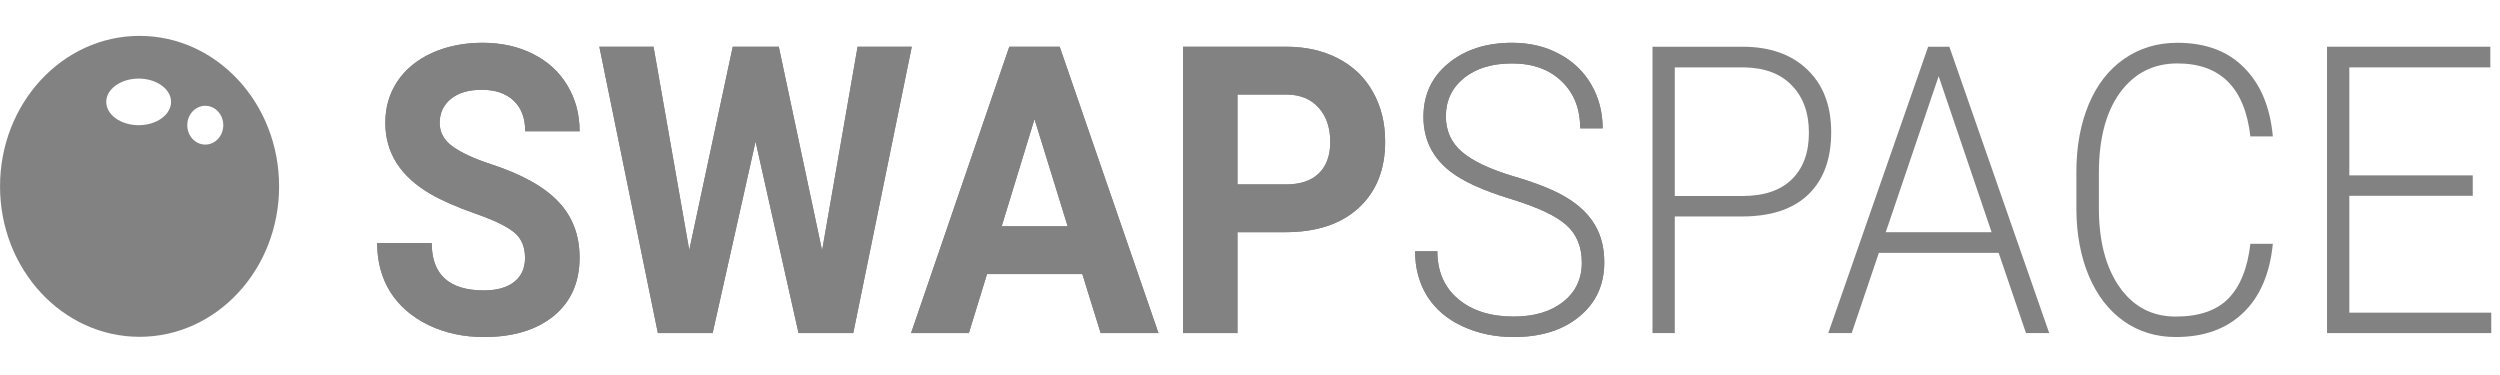
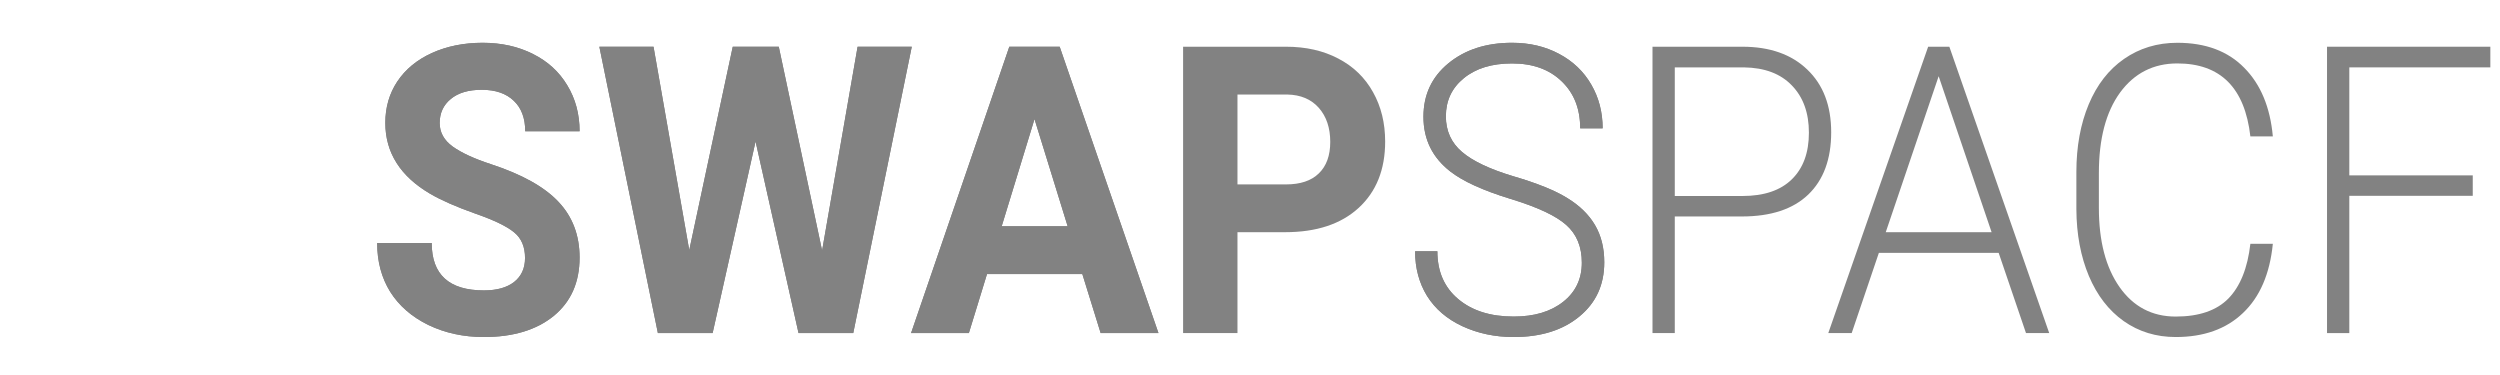
<svg xmlns="http://www.w3.org/2000/svg" width="80" height="12" viewBox="0 0 80 12" fill="none">
  <path d="M50.618 8.406C50.618 7.898 50.454 7.497 50.125 7.204C49.796 6.906 49.195 6.625 48.321 6.36C47.448 6.092 46.81 5.8 46.408 5.486C45.836 5.041 45.55 4.458 45.55 3.736C45.55 3.035 45.814 2.467 46.344 2.03C46.877 1.59 47.558 1.369 48.385 1.369C48.946 1.369 49.447 1.487 49.887 1.722C50.332 1.957 50.676 2.284 50.919 2.704C51.163 3.123 51.285 3.591 51.285 4.107H50.566C50.566 3.482 50.369 2.981 49.974 2.603C49.58 2.221 49.05 2.03 48.385 2.03C47.739 2.03 47.225 2.188 46.843 2.502C46.46 2.813 46.268 3.22 46.268 3.723C46.268 4.189 46.441 4.569 46.785 4.862C47.129 5.156 47.679 5.416 48.437 5.643C49.195 5.865 49.77 6.098 50.16 6.342C50.55 6.581 50.844 6.868 51.041 7.204C51.238 7.539 51.337 7.936 51.337 8.393C51.337 9.115 51.07 9.694 50.537 10.13C50.007 10.567 49.307 10.785 48.437 10.785C47.842 10.785 47.295 10.67 46.796 10.439C46.301 10.208 45.925 9.885 45.665 9.47C45.41 9.054 45.283 8.578 45.283 8.041H45.996C45.996 8.687 46.218 9.197 46.663 9.57C47.107 9.944 47.699 10.13 48.437 10.13C49.095 10.13 49.622 9.973 50.021 9.658C50.419 9.344 50.618 8.926 50.618 8.406Z" fill="#828282" />
  <path d="M53.593 6.927V10.659H52.88V1.495H55.756C56.634 1.495 57.326 1.739 57.832 2.225C58.343 2.712 58.598 3.381 58.598 4.233C58.598 5.093 58.352 5.758 57.862 6.228C57.374 6.694 56.667 6.927 55.739 6.927H53.593ZM53.593 6.272H55.756C56.449 6.272 56.976 6.094 57.34 5.737C57.703 5.381 57.885 4.884 57.885 4.246C57.885 3.612 57.703 3.109 57.34 2.735C56.98 2.358 56.468 2.165 55.803 2.156H53.593V6.272Z" fill="#828282" />
  <path d="M63.957 8.091H60.124L59.254 10.659H58.505L61.701 1.495H62.379L65.575 10.659H64.832L63.957 8.091ZM60.344 7.43H63.731L62.037 2.439L60.344 7.43Z" fill="#828282" />
  <path d="M72.731 7.802C72.634 8.767 72.315 9.505 71.774 10.017C71.237 10.529 70.52 10.785 69.623 10.785C68.996 10.785 68.442 10.615 67.958 10.275C67.479 9.935 67.108 9.455 66.845 8.834C66.582 8.209 66.448 7.495 66.444 6.694V5.504C66.444 4.69 66.576 3.969 66.839 3.339C67.102 2.71 67.479 2.225 67.97 1.885C68.465 1.541 69.033 1.369 69.675 1.369C70.579 1.369 71.293 1.636 71.815 2.169C72.34 2.697 72.646 3.43 72.731 4.365H72.012C71.834 2.809 71.055 2.03 69.675 2.03C68.909 2.03 68.298 2.341 67.842 2.962C67.39 3.583 67.164 4.441 67.164 5.536V6.656C67.164 7.714 67.384 8.557 67.825 9.186C68.269 9.816 68.869 10.13 69.623 10.13C70.369 10.13 70.931 9.937 71.31 9.551C71.689 9.161 71.923 8.578 72.012 7.802H72.731Z" fill="#828282" />
-   <path d="M79.128 6.266H75.178V10.005H79.72V10.659H74.465V1.495H79.691V2.156H75.178V5.612H79.128V6.266Z" fill="#828282" />
+   <path d="M79.128 6.266H75.178V10.005V10.659H74.465V1.495H79.691V2.156H75.178V5.612H79.128V6.266Z" fill="#828282" />
  <path d="M50.618 8.406C50.618 7.898 50.454 7.497 50.125 7.204C49.796 6.906 49.195 6.625 48.321 6.36C47.448 6.092 46.81 5.8 46.408 5.486C45.836 5.041 45.55 4.458 45.55 3.736C45.55 3.035 45.814 2.467 46.344 2.03C46.877 1.59 47.558 1.369 48.385 1.369C48.946 1.369 49.447 1.487 49.887 1.722C50.332 1.957 50.676 2.284 50.919 2.704C51.163 3.123 51.285 3.591 51.285 4.107H50.566C50.566 3.482 50.369 2.981 49.974 2.603C49.58 2.221 49.05 2.03 48.385 2.03C47.739 2.03 47.225 2.188 46.843 2.502C46.46 2.813 46.268 3.22 46.268 3.723C46.268 4.189 46.441 4.569 46.785 4.862C47.129 5.156 47.679 5.416 48.437 5.643C49.195 5.865 49.77 6.098 50.16 6.342C50.55 6.581 50.844 6.868 51.041 7.204C51.238 7.539 51.337 7.936 51.337 8.393C51.337 9.115 51.07 9.694 50.537 10.13C50.007 10.567 49.307 10.785 48.437 10.785C47.842 10.785 47.295 10.67 46.796 10.439C46.301 10.208 45.925 9.885 45.665 9.47C45.41 9.054 45.283 8.578 45.283 8.041H45.996C45.996 8.687 46.218 9.197 46.663 9.57C47.107 9.944 47.699 10.13 48.437 10.13C49.095 10.13 49.622 9.973 50.021 9.658C50.419 9.344 50.618 8.926 50.618 8.406Z" fill="#828282" />
  <path d="M16.801 8.255C16.801 7.898 16.685 7.625 16.453 7.436C16.221 7.243 15.804 7.042 15.2 6.832C14.597 6.618 14.12 6.408 13.768 6.203C12.809 5.641 12.33 4.883 12.33 3.931C12.33 3.436 12.457 2.995 12.713 2.609C12.972 2.219 13.341 1.915 13.82 1.696C14.303 1.478 14.845 1.369 15.444 1.369C16.047 1.369 16.585 1.489 17.056 1.728C17.528 1.963 17.893 2.296 18.152 2.729C18.415 3.161 18.547 3.652 18.547 4.201H16.807C16.807 3.782 16.685 3.457 16.442 3.226C16.198 2.991 15.856 2.873 15.415 2.873C14.99 2.873 14.659 2.972 14.423 3.169C14.188 3.362 14.07 3.618 14.07 3.937C14.07 4.235 14.207 4.485 14.481 4.686C14.76 4.887 15.168 5.076 15.705 5.252C16.695 5.576 17.416 5.976 17.868 6.455C18.321 6.933 18.547 7.529 18.547 8.242C18.547 9.035 18.27 9.658 17.718 10.111C17.165 10.56 16.42 10.785 15.485 10.785C14.835 10.785 14.244 10.657 13.71 10.401C13.177 10.141 12.769 9.786 12.486 9.337C12.208 8.888 12.069 8.368 12.069 7.776H13.815C13.815 8.787 14.371 9.293 15.485 9.293C15.898 9.293 16.221 9.203 16.453 9.022C16.685 8.838 16.801 8.582 16.801 8.255Z" fill="#828282" />
  <path d="M26.307 8.016L27.443 1.495H29.177L27.304 10.659H25.553L24.178 4.529L22.804 10.659H21.052L19.179 1.495H20.913L22.056 8.003L23.448 1.495H24.921L26.307 8.016Z" fill="#828282" />
  <path d="M34.635 8.771H31.584L31.004 10.659H29.154L32.298 1.495H33.91L37.071 10.659H35.221L34.635 8.771ZM32.054 7.241H34.165L33.104 3.811L32.054 7.241Z" fill="#828282" />
  <path d="M39.599 7.43V10.659H37.859V1.495H41.153C41.787 1.495 42.344 1.621 42.823 1.873C43.307 2.124 43.678 2.483 43.937 2.949C44.196 3.411 44.325 3.937 44.325 4.529C44.325 5.427 44.041 6.136 43.473 6.656C42.908 7.172 42.125 7.43 41.124 7.43H39.599ZM39.599 5.901H41.153C41.613 5.901 41.963 5.783 42.203 5.548C42.446 5.313 42.568 4.978 42.568 4.541C42.568 4.092 42.446 3.729 42.203 3.452C41.959 3.176 41.623 3.033 41.194 3.025H39.599V5.901Z" fill="#828282" />
  <path d="M16.801 8.255C16.801 7.898 16.685 7.625 16.453 7.436C16.221 7.243 15.804 7.042 15.2 6.832C14.597 6.618 14.12 6.408 13.768 6.203C12.809 5.641 12.33 4.883 12.33 3.931C12.33 3.436 12.457 2.995 12.713 2.609C12.972 2.219 13.341 1.915 13.82 1.696C14.303 1.478 14.845 1.369 15.444 1.369C16.047 1.369 16.585 1.489 17.056 1.728C17.528 1.963 17.893 2.296 18.152 2.729C18.415 3.161 18.547 3.652 18.547 4.201H16.807C16.807 3.782 16.685 3.457 16.442 3.226C16.198 2.991 15.856 2.873 15.415 2.873C14.99 2.873 14.659 2.972 14.423 3.169C14.188 3.362 14.07 3.618 14.07 3.937C14.07 4.235 14.207 4.485 14.481 4.686C14.76 4.887 15.168 5.076 15.705 5.252C16.695 5.576 17.416 5.976 17.868 6.455C18.321 6.933 18.547 7.529 18.547 8.242C18.547 9.035 18.27 9.658 17.718 10.111C17.165 10.56 16.42 10.785 15.485 10.785C14.835 10.785 14.244 10.657 13.71 10.401C13.177 10.141 12.769 9.786 12.486 9.337C12.208 8.888 12.069 8.368 12.069 7.776H13.815C13.815 8.787 14.371 9.293 15.485 9.293C15.898 9.293 16.221 9.203 16.453 9.022C16.685 8.838 16.801 8.582 16.801 8.255Z" fill="#828282" />
  <path d="M26.307 8.016L27.443 1.495H29.177L27.304 10.659H25.553L24.178 4.529L22.804 10.659H21.052L19.179 1.495H20.913L22.056 8.003L23.448 1.495H24.921L26.307 8.016Z" fill="#828282" />
  <path d="M34.635 8.771H31.584L31.004 10.659H29.154L32.298 1.495H33.91L37.071 10.659H35.221L34.635 8.771ZM32.054 7.241H34.165L33.104 3.811L32.054 7.241Z" fill="#828282" />
-   <path d="M39.599 7.43V10.659H37.859V1.495H41.153C41.787 1.495 42.344 1.621 42.823 1.873C43.307 2.124 43.678 2.483 43.937 2.949C44.196 3.411 44.325 3.937 44.325 4.529C44.325 5.427 44.041 6.136 43.473 6.656C42.908 7.172 42.125 7.43 41.124 7.43H39.599ZM39.599 5.901H41.153C41.613 5.901 41.963 5.783 42.203 5.548C42.446 5.313 42.568 4.978 42.568 4.541C42.568 4.092 42.446 3.729 42.203 3.452C41.959 3.176 41.623 3.033 41.194 3.025H39.599V5.901Z" fill="#828282" />
-   <path fill-rule="evenodd" clip-rule="evenodd" d="M8.931 5.963C8.931 8.622 6.932 10.778 4.466 10.778C2 10.778 0.001 8.622 0.001 5.963C0.001 3.304 2 1.148 4.466 1.148C6.932 1.148 8.931 3.304 8.931 5.963ZM7.145 4.006C7.145 4.349 6.887 4.627 6.569 4.627C6.251 4.627 5.993 4.349 5.993 4.006C5.993 3.663 6.251 3.385 6.569 3.385C6.887 3.385 7.145 3.663 7.145 4.006ZM4.437 4.006C5.01 4.006 5.474 3.672 5.474 3.26C5.474 2.849 5.01 2.515 4.437 2.515C3.865 2.515 3.4 2.849 3.4 3.26C3.4 3.672 3.865 4.006 4.437 4.006Z" fill="#828282" />
</svg>